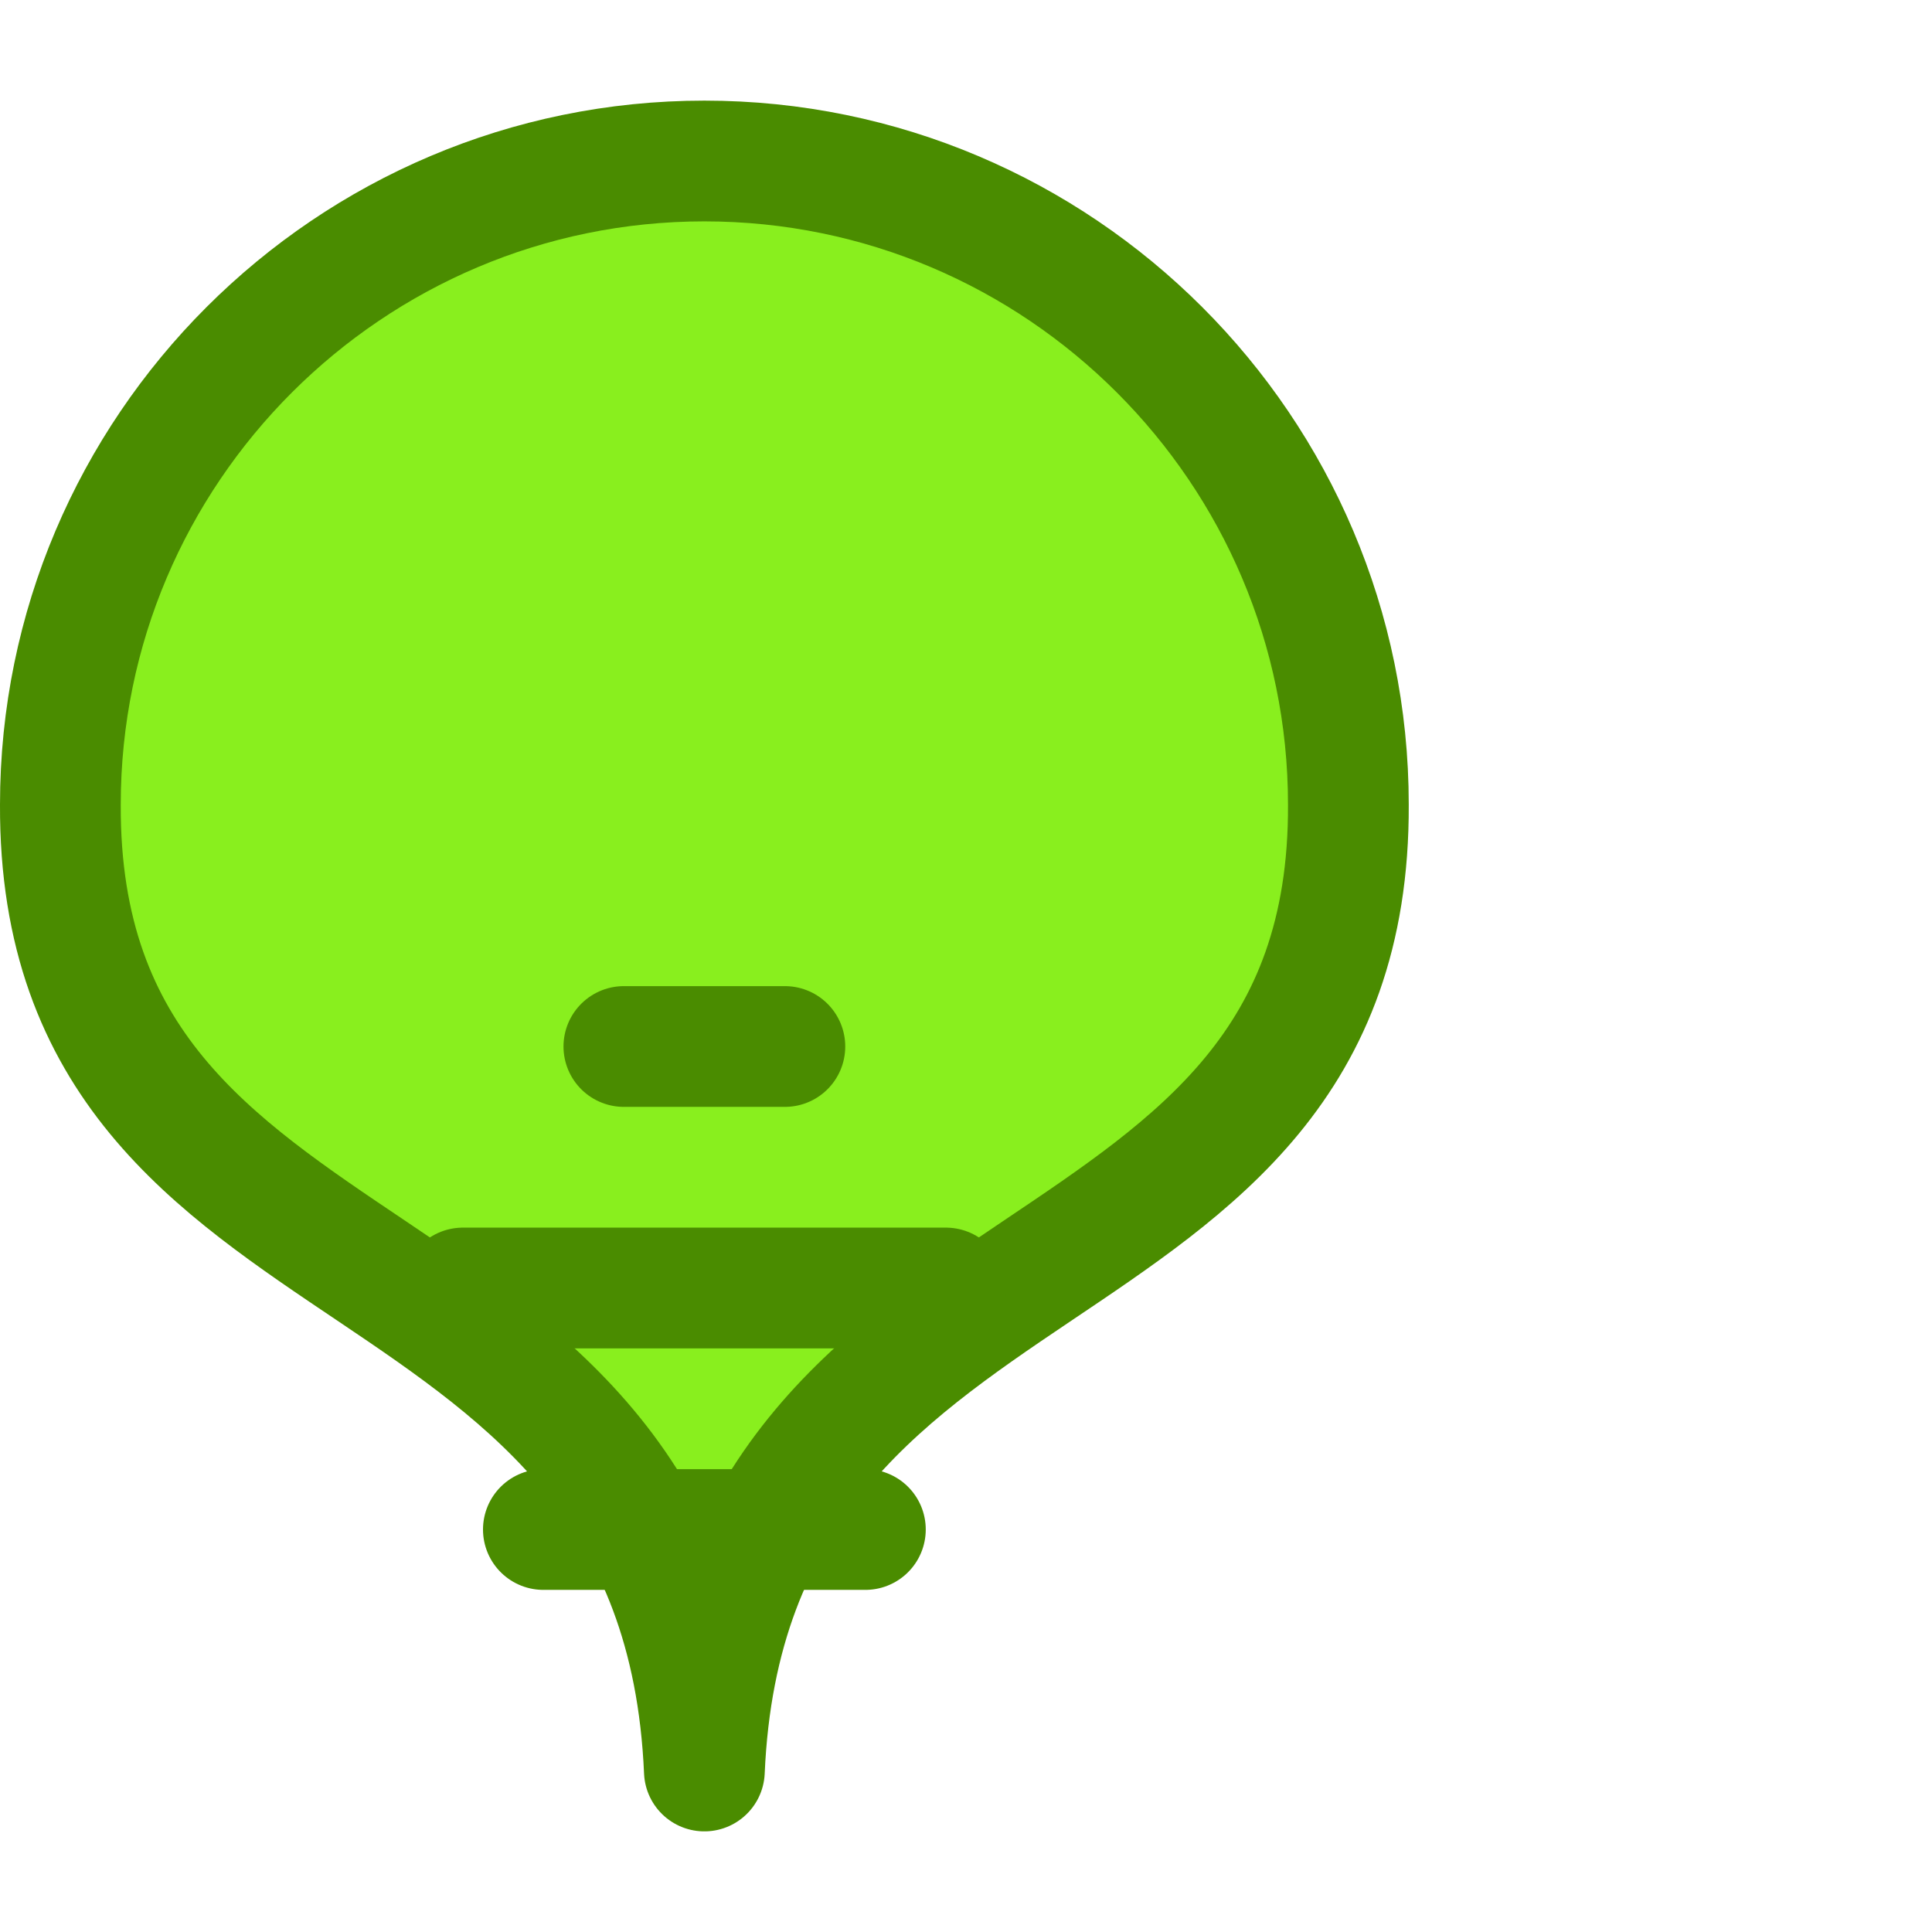
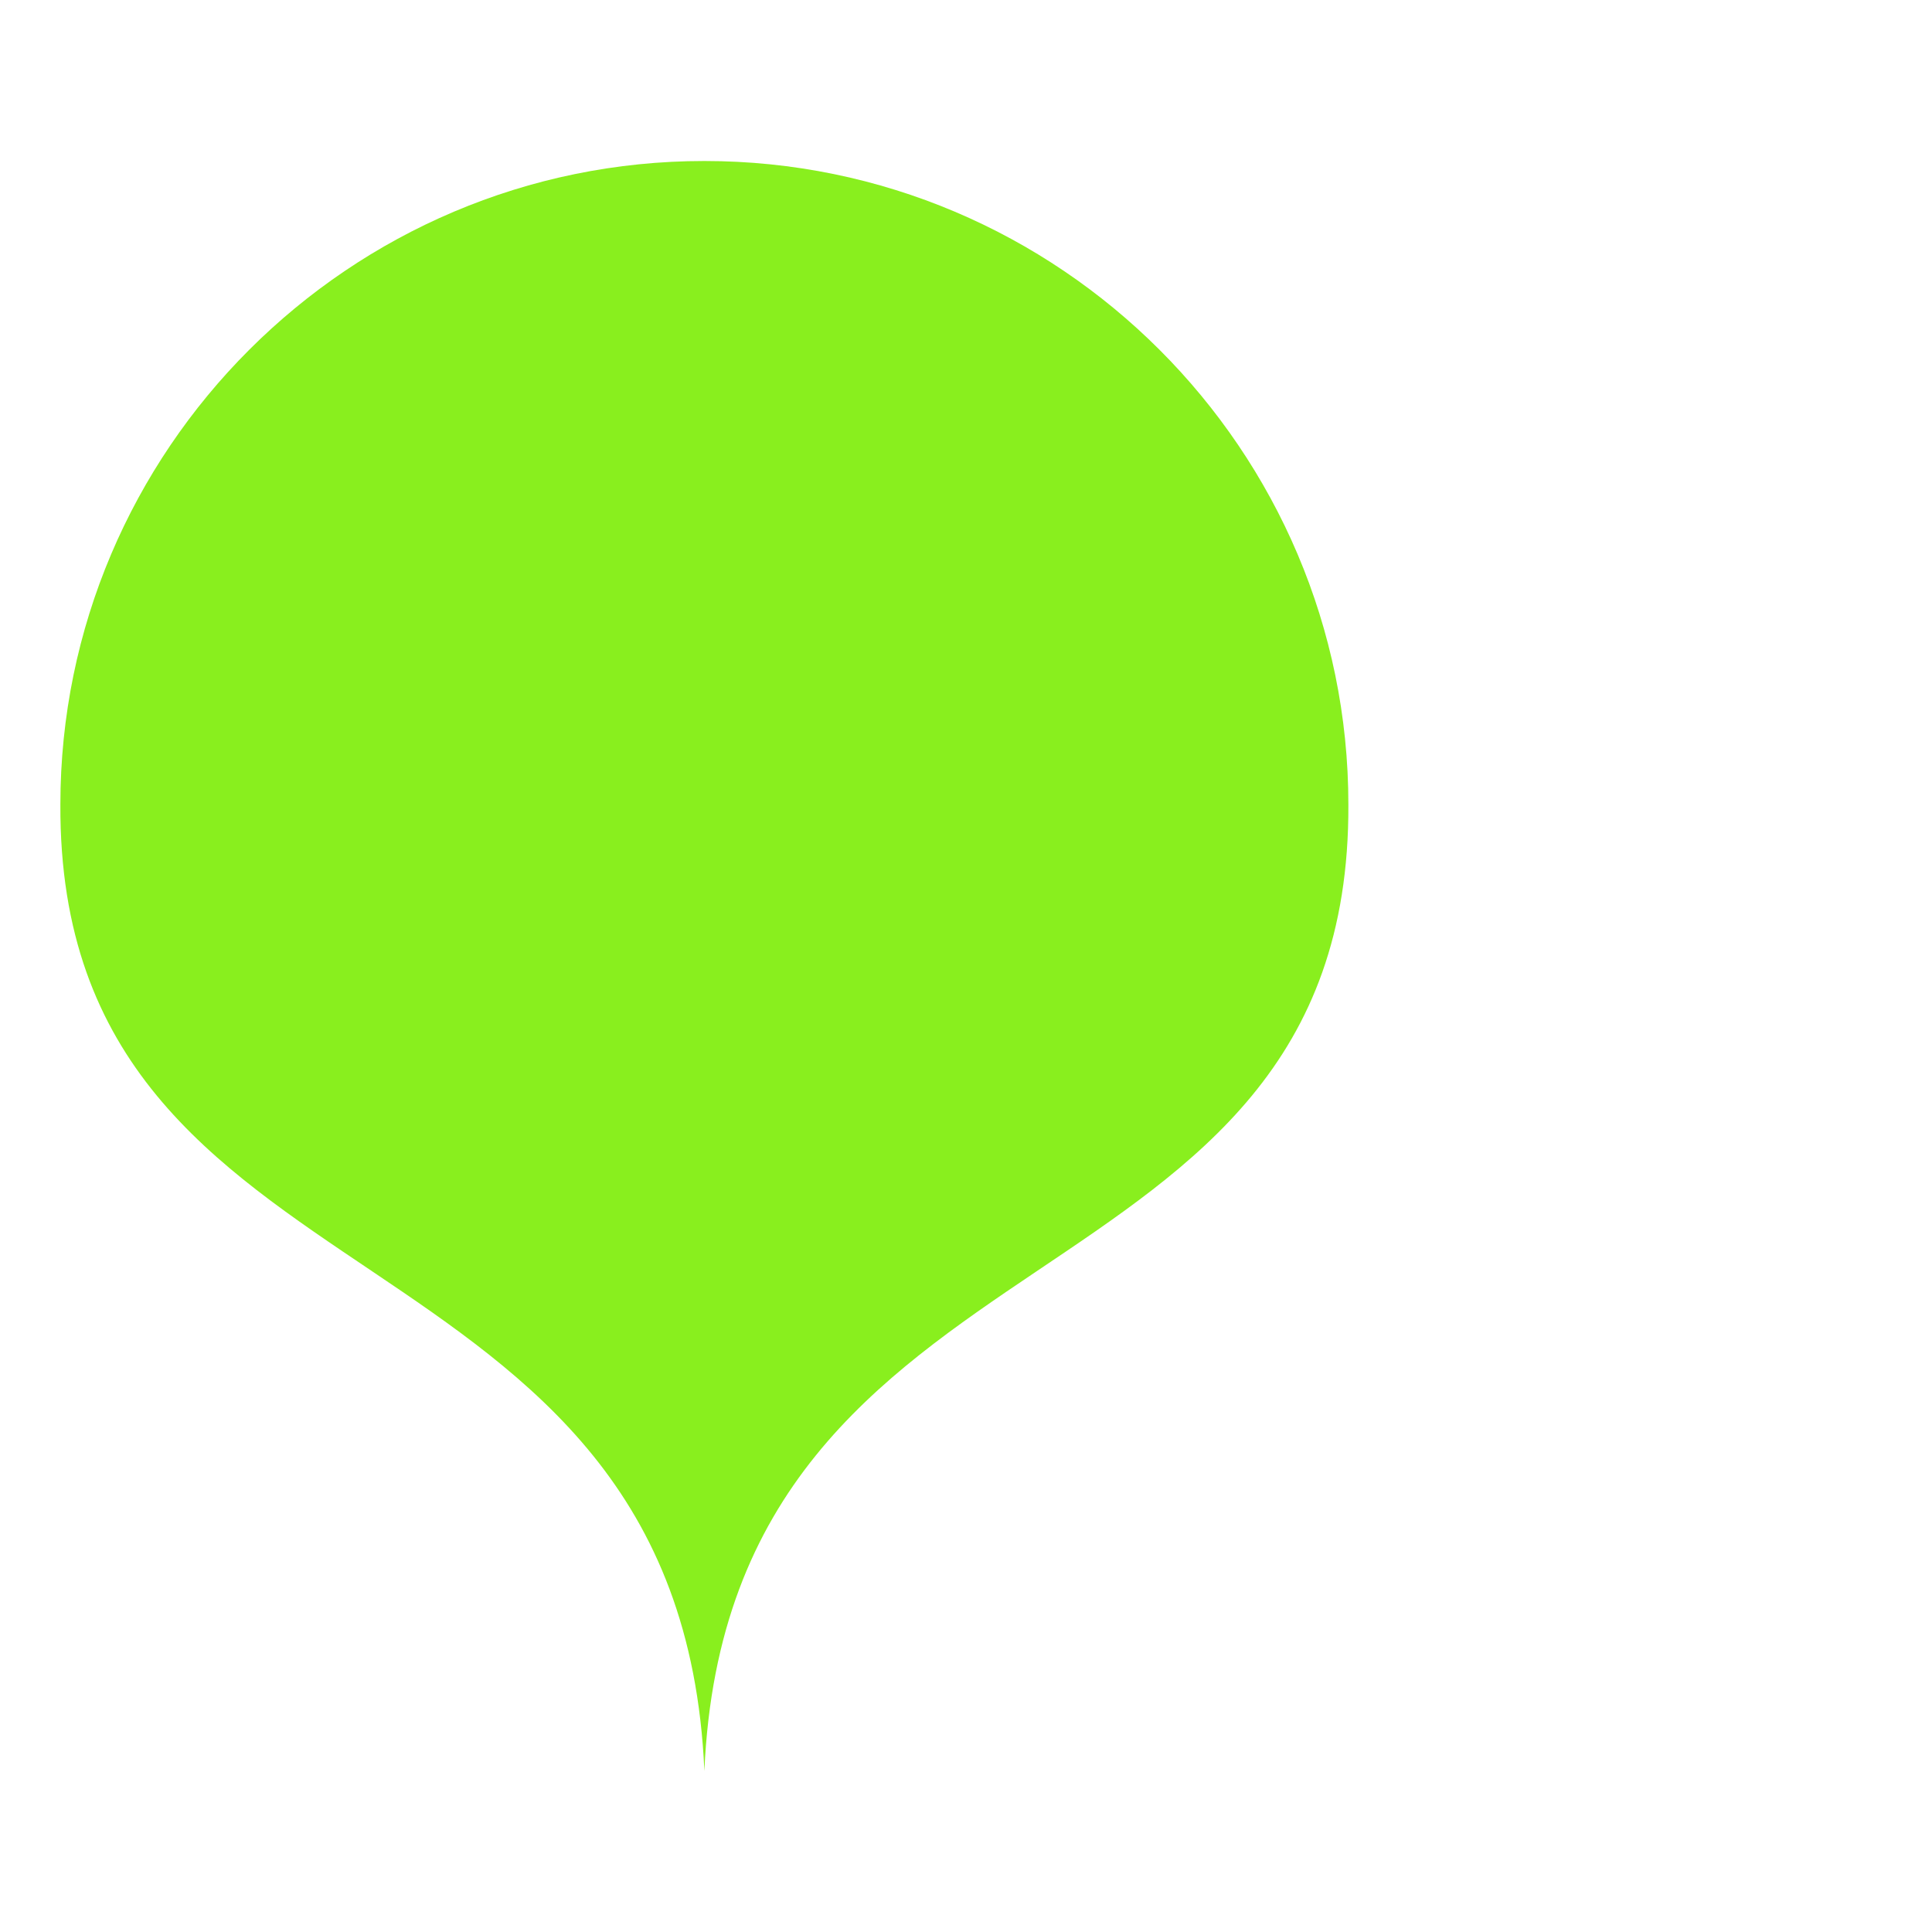
<svg xmlns="http://www.w3.org/2000/svg" width="24px" height="24px" version="1.1" viewBox="0 0 24 24">
  <title>Ecological Lightbulb Tip</title>
  <g transform="translate(-3.25)">
    <path d="m12 2c-4.411 0-8 3.589-8 7.995-0.029 6.445 7.696 5.017 8 12.005 0.304-6.988 8.029-5.56 8-12.005 0-4.406-3.589-7.995-8-7.995z" fill="#7ded06" fill-opacity=".9" />
    <g stroke="#4a8c00" stroke-linecap="round" stroke-linejoin="round" stroke-width="1.5">
-       <path d="m12 2c-4.411 0-8 3.589-8 7.995-0.029 6.445 7.696 5.017 8 12.005 0.304-6.988 8.029-5.56 8-12.005 0-4.406-3.589-7.995-8-7.995z" fill="none" />
-       <path d="m9 16h6" />
-       <path d="m10 19h4" />
-       <path d="m11 13h2" />
-     </g>
+       </g>
  </g>
</svg>